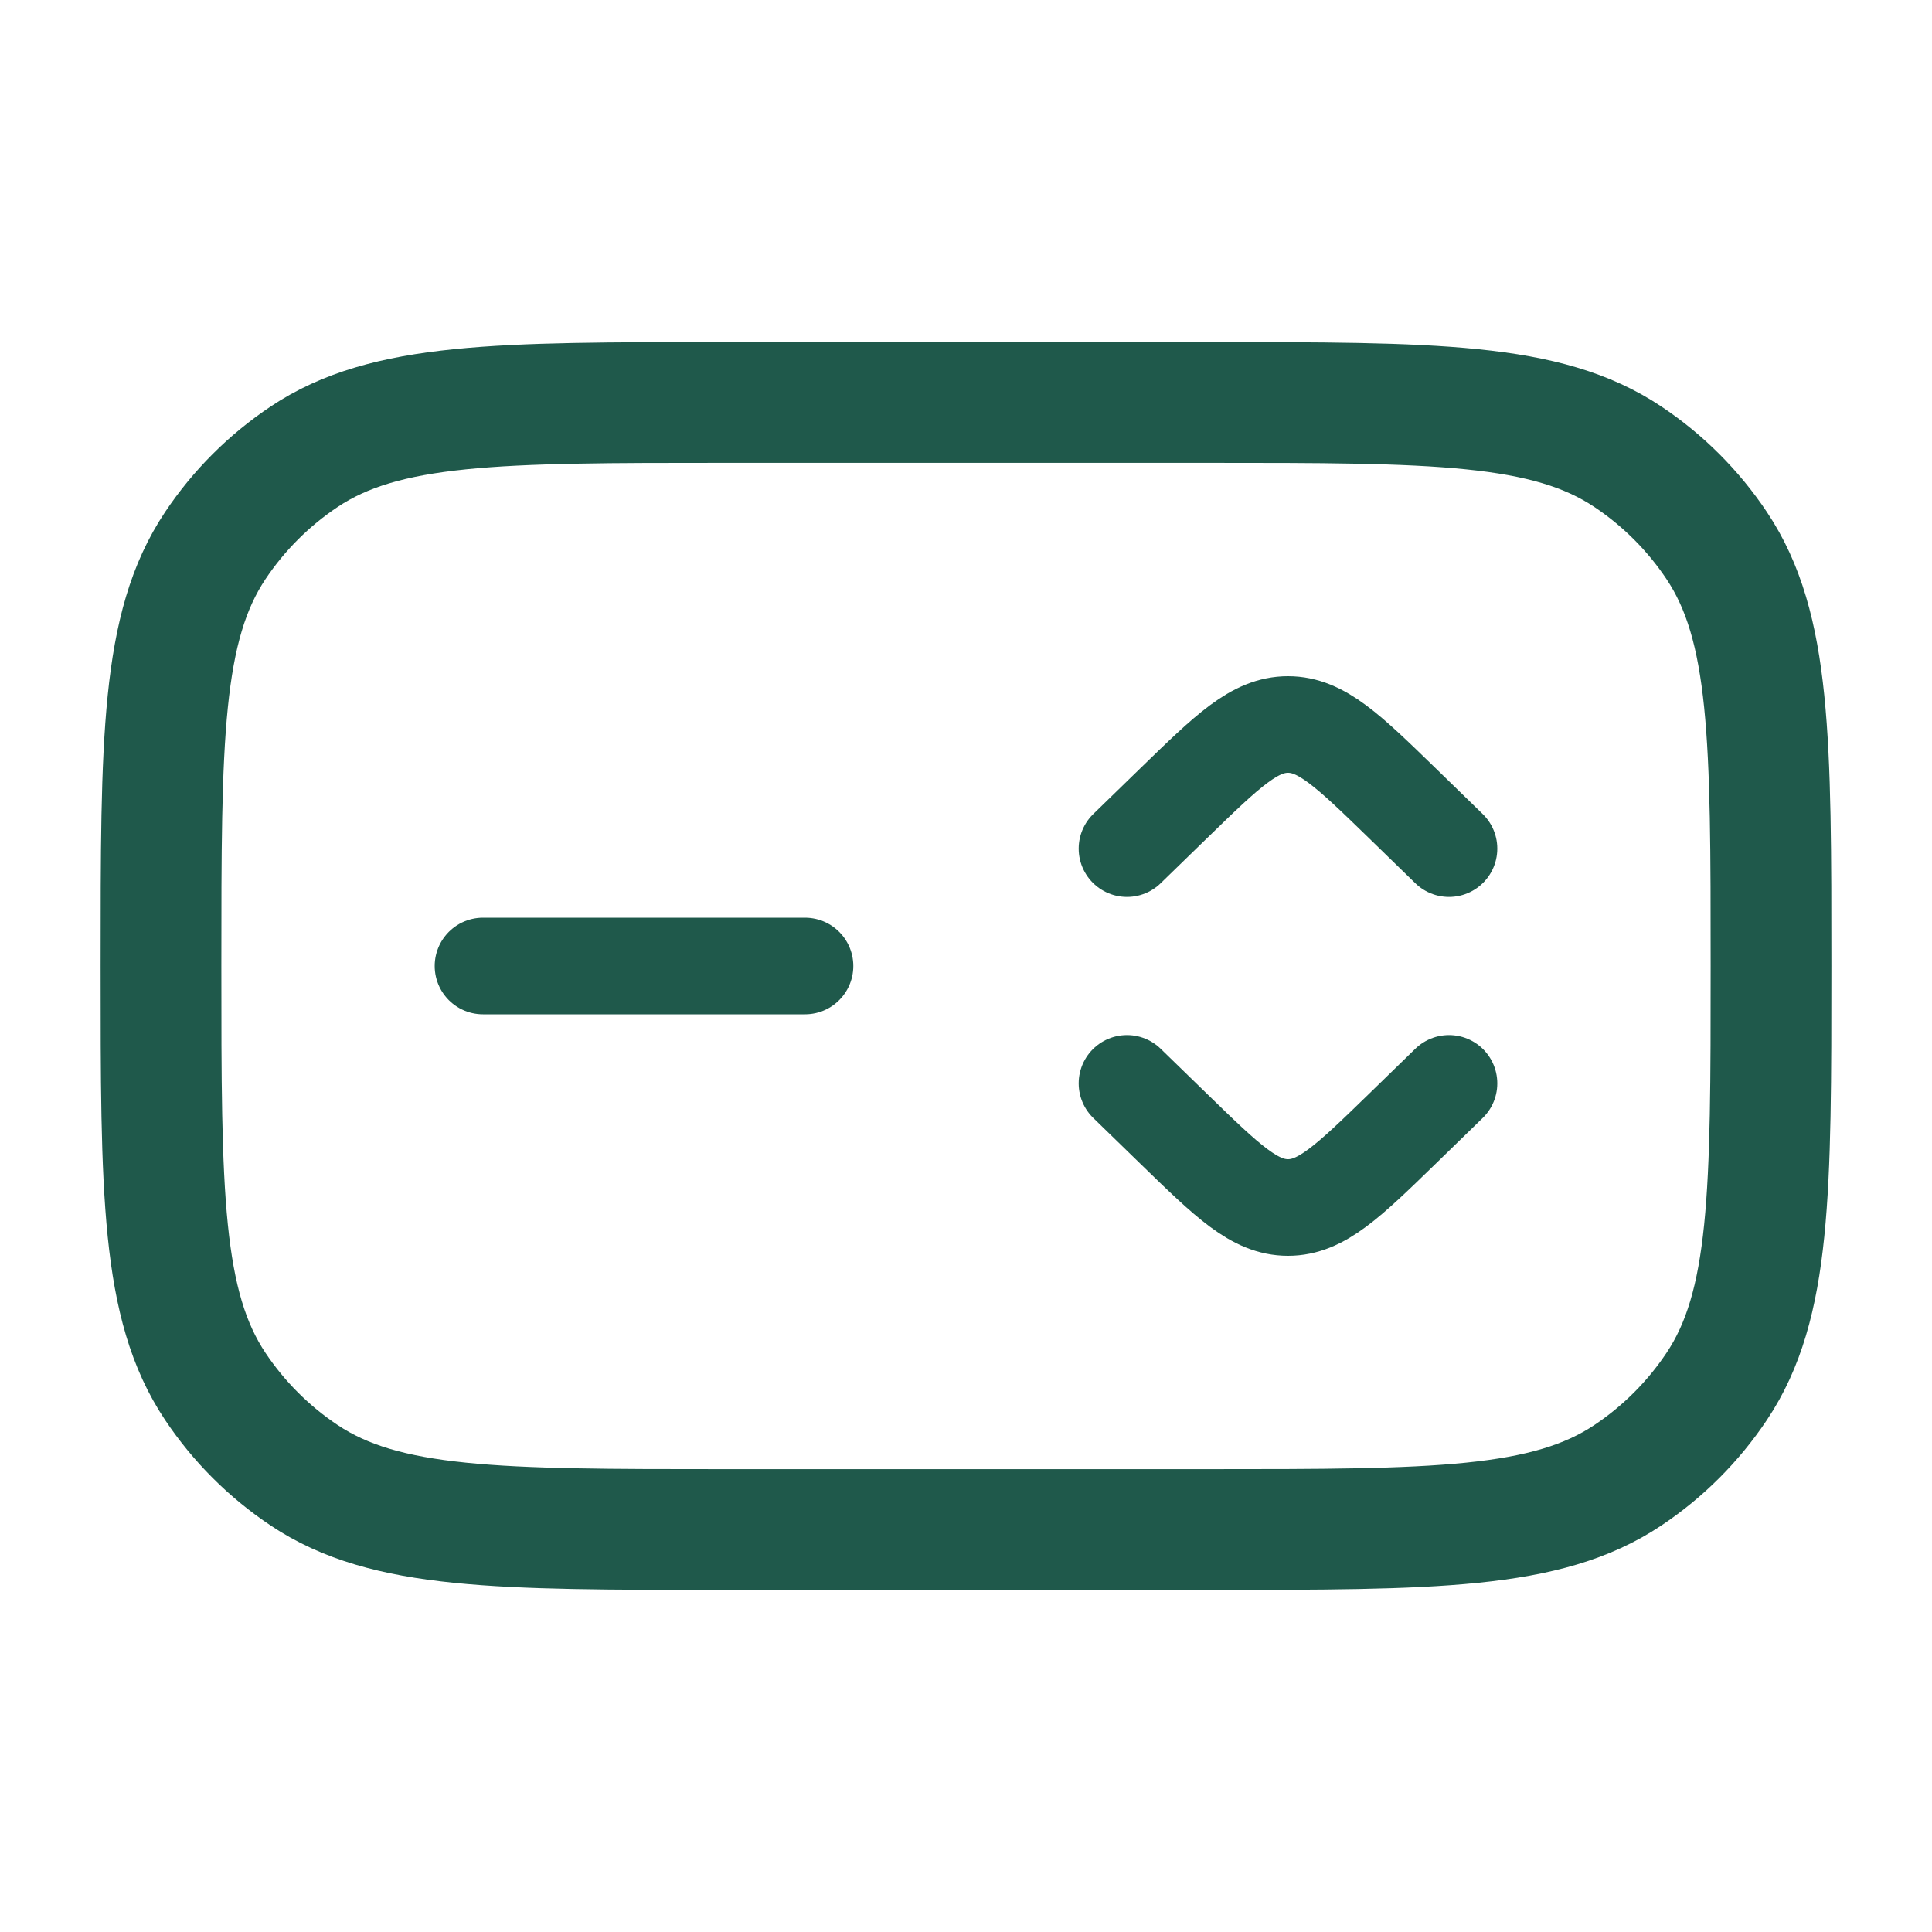
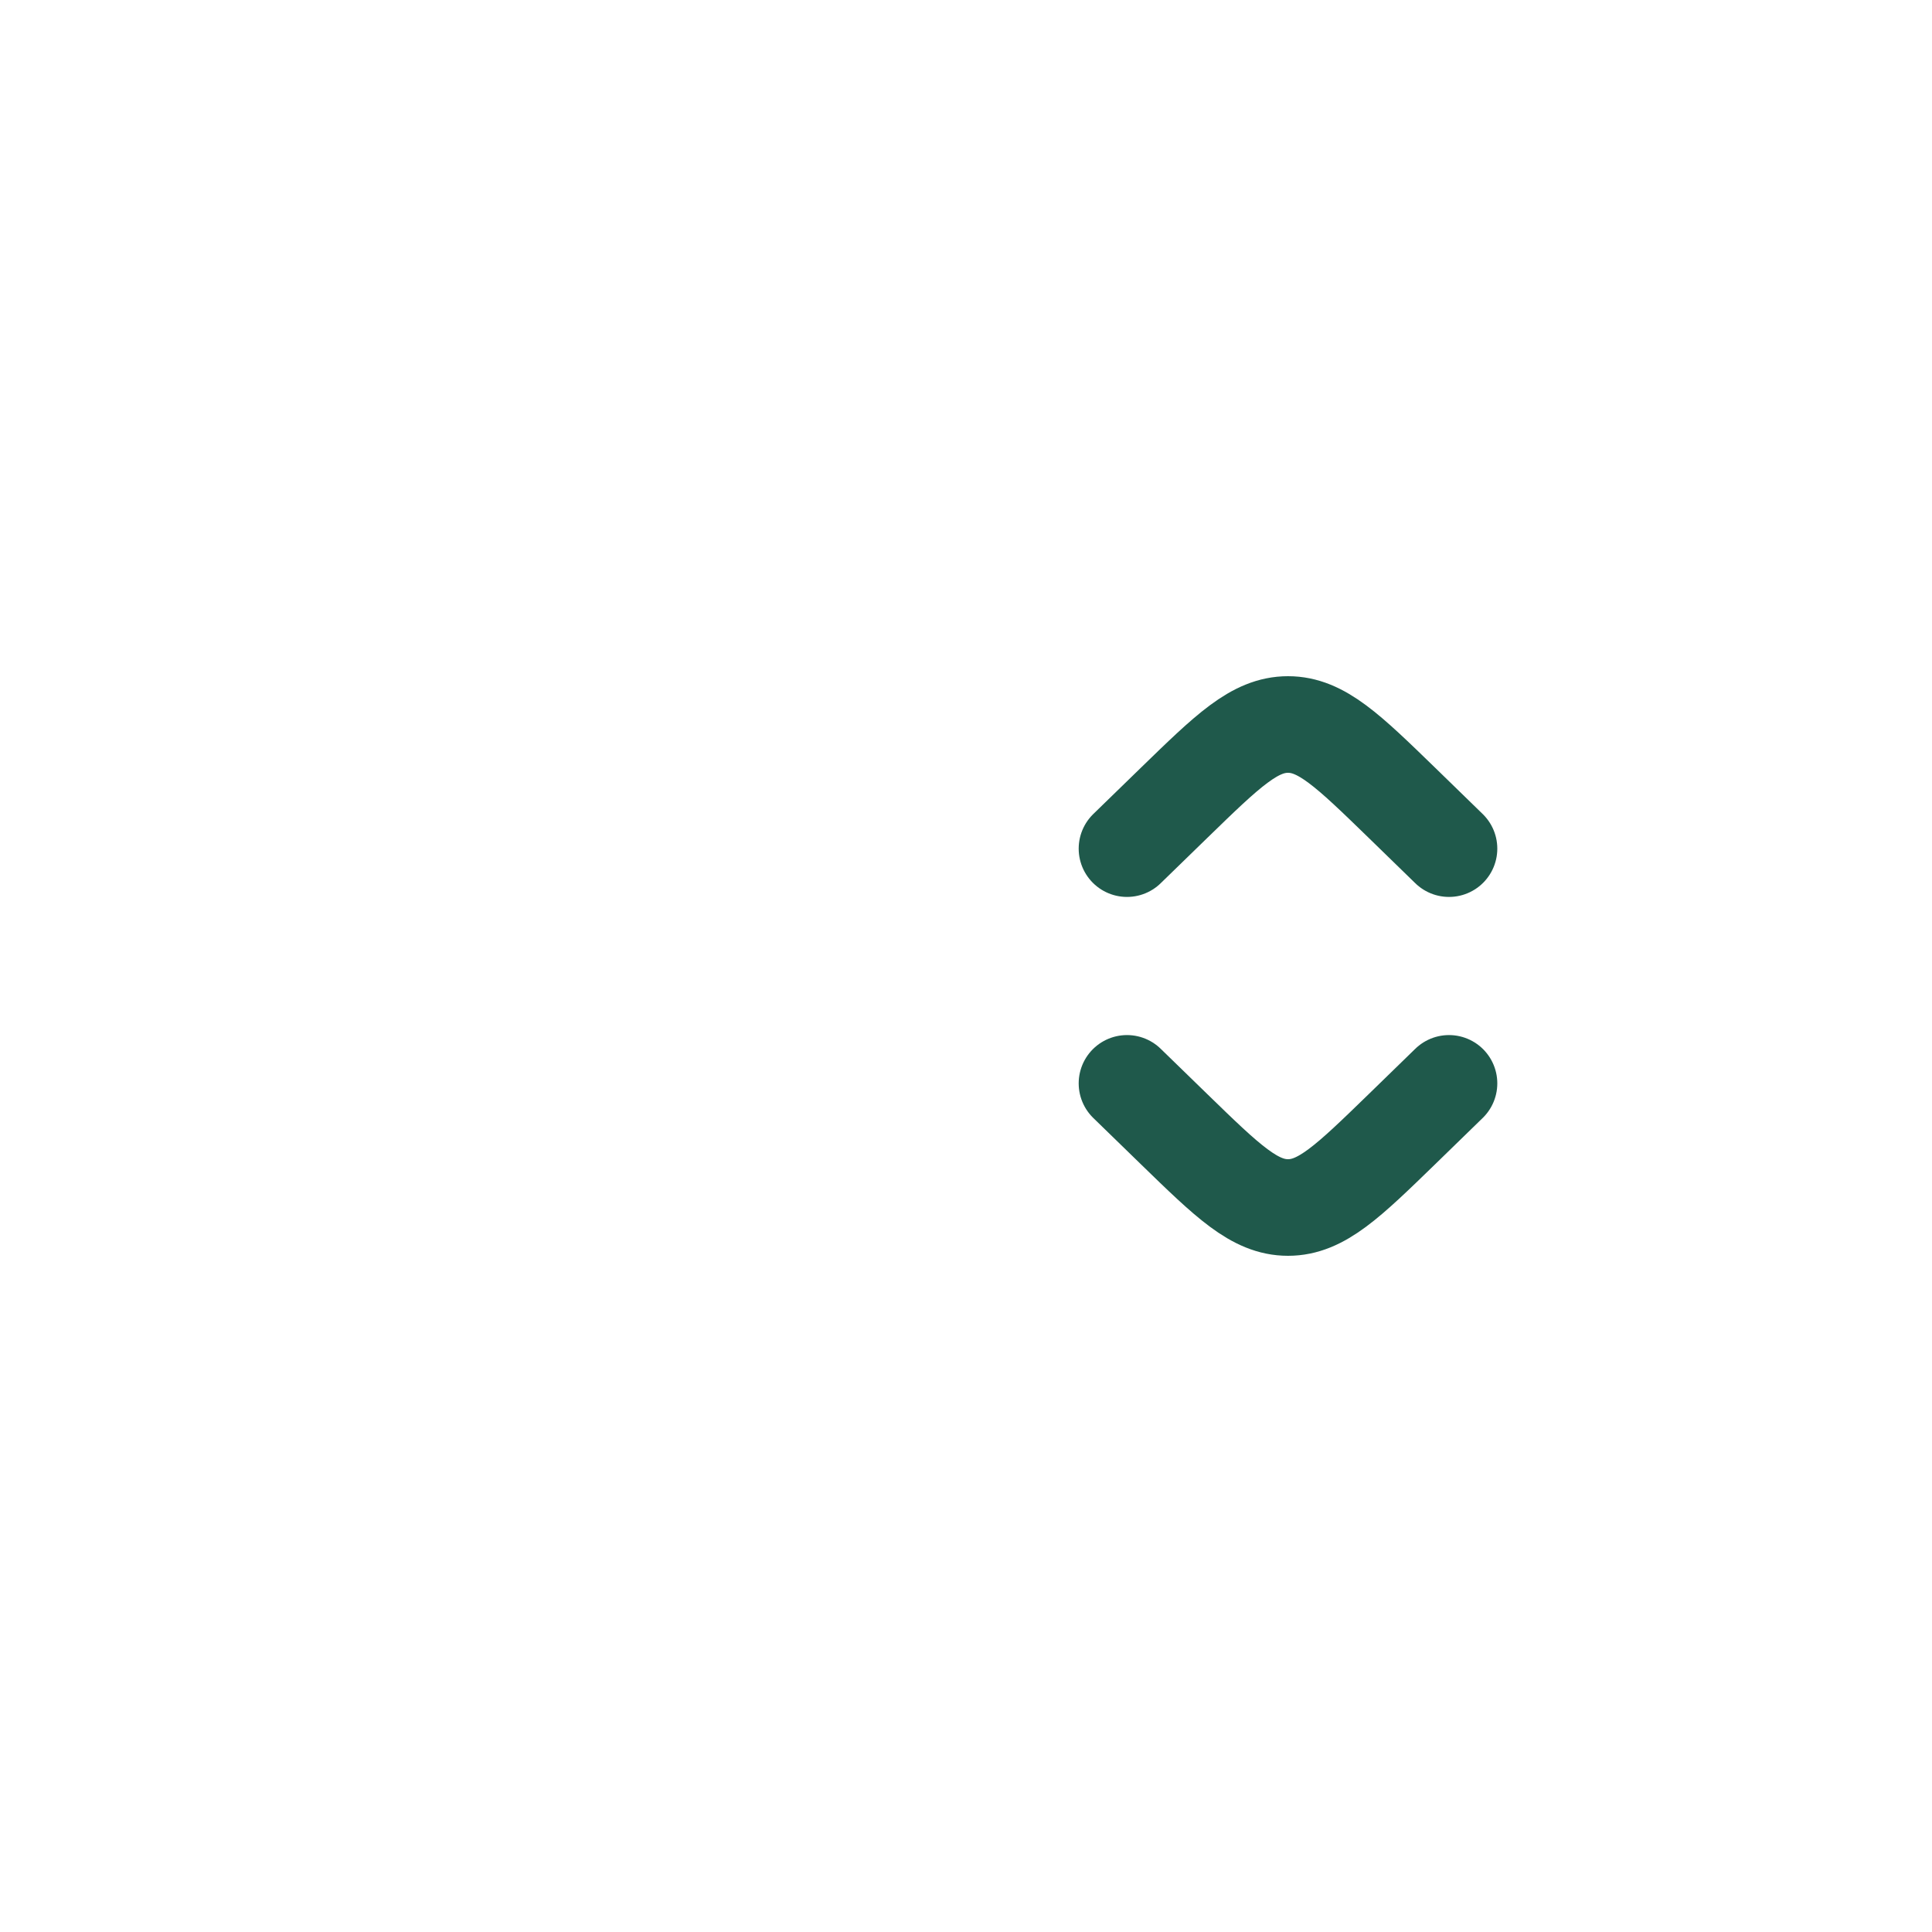
<svg xmlns="http://www.w3.org/2000/svg" width="40" height="40" viewBox="0 0 40 40" fill="none">
-   <path d="M3.333 20C3.333 15.319 3.333 12.978 4.457 11.296C4.943 10.568 5.568 9.943 6.296 9.457C7.978 8.333 10.318 8.333 15 8.333H25C29.681 8.333 32.022 8.333 33.704 9.457C34.432 9.943 35.057 10.568 35.543 11.296C36.667 12.978 36.667 15.319 36.667 20C36.667 24.681 36.667 27.022 35.543 28.704C35.057 29.432 34.432 30.057 33.704 30.543C32.022 31.667 29.681 31.667 25 31.667H15C10.318 31.667 7.978 31.667 6.296 30.543C5.568 30.057 4.943 29.432 4.457 28.704C3.333 27.022 3.333 24.681 3.333 20Z" stroke="#1F594B" stroke-width="2.5" stroke-linecap="round" stroke-linejoin="round" />
  <path d="M23.333 17.57L24.31 16.62C25.421 15.54 25.976 15 26.667 15C27.357 15 27.912 15.54 29.024 16.62L30 17.57M23.333 22.43L24.31 23.38C25.421 24.46 25.976 25 26.667 25C27.357 25 27.912 24.46 29.024 23.38L30 22.43" stroke="#1F594B" stroke-width="2" stroke-linecap="round" stroke-linejoin="round" />
-   <path d="M10 20H16.667" stroke="#1F594B" stroke-width="2" stroke-linecap="round" stroke-linejoin="round" />
</svg>